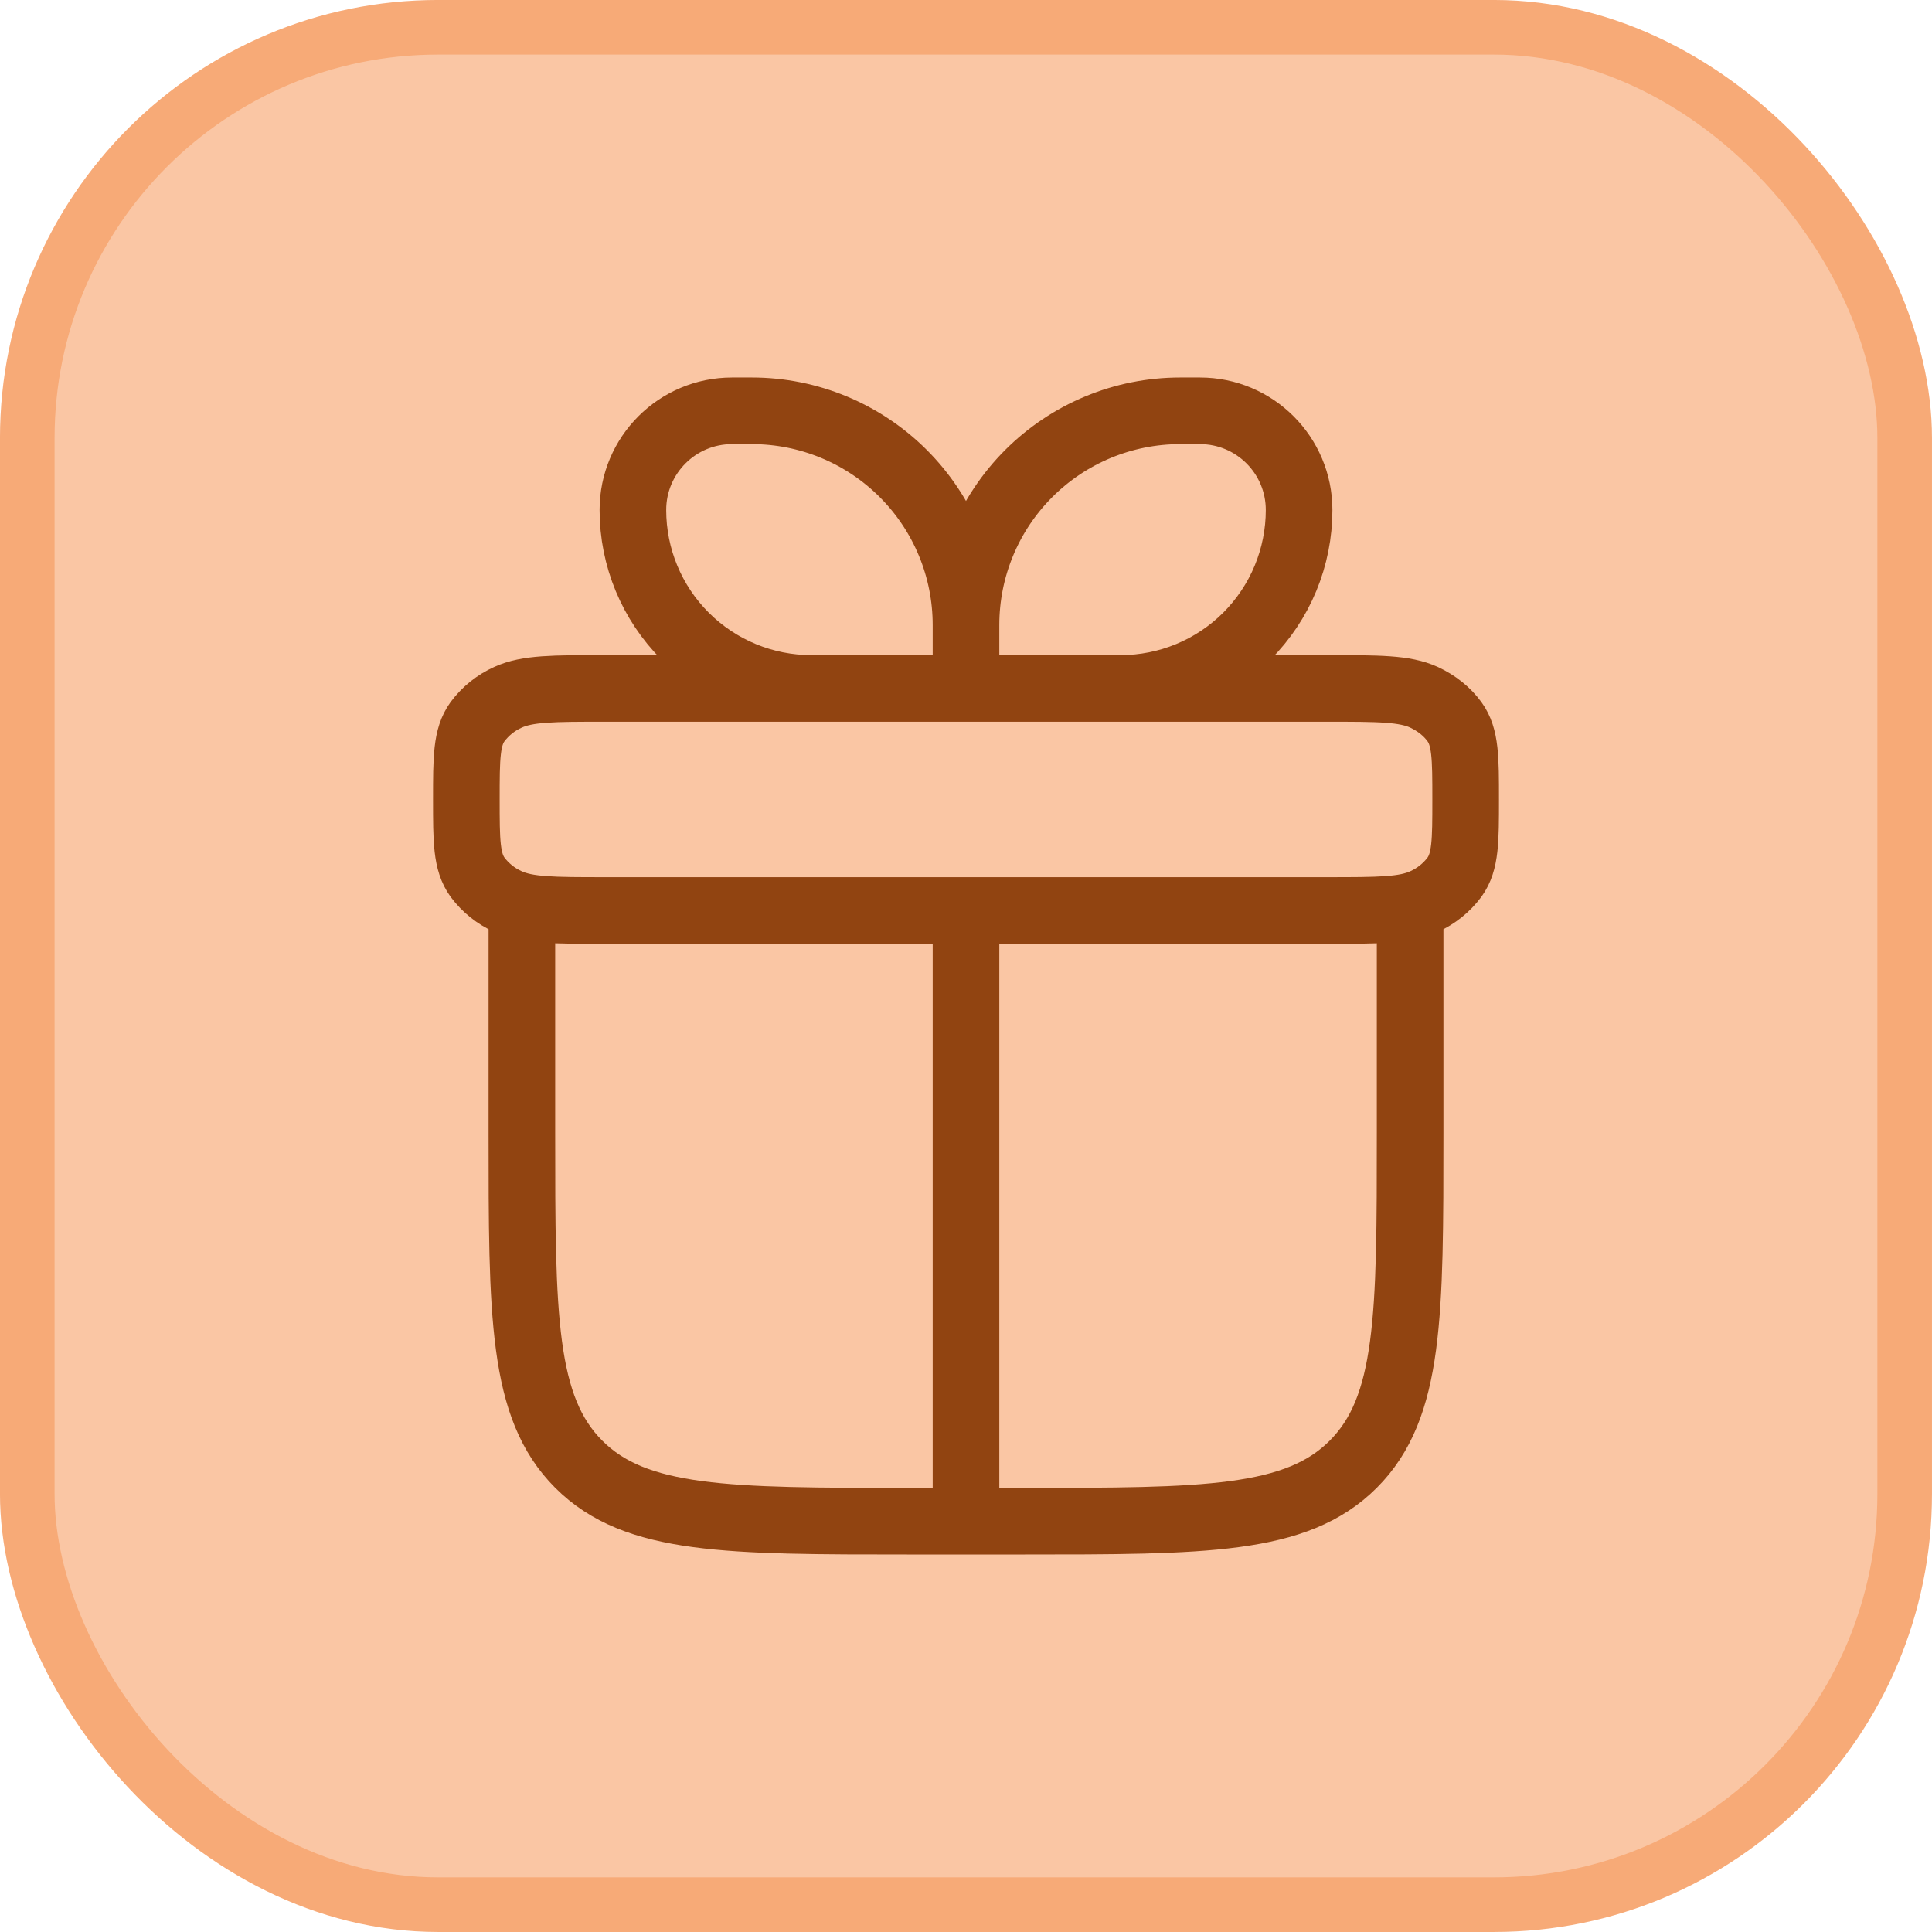
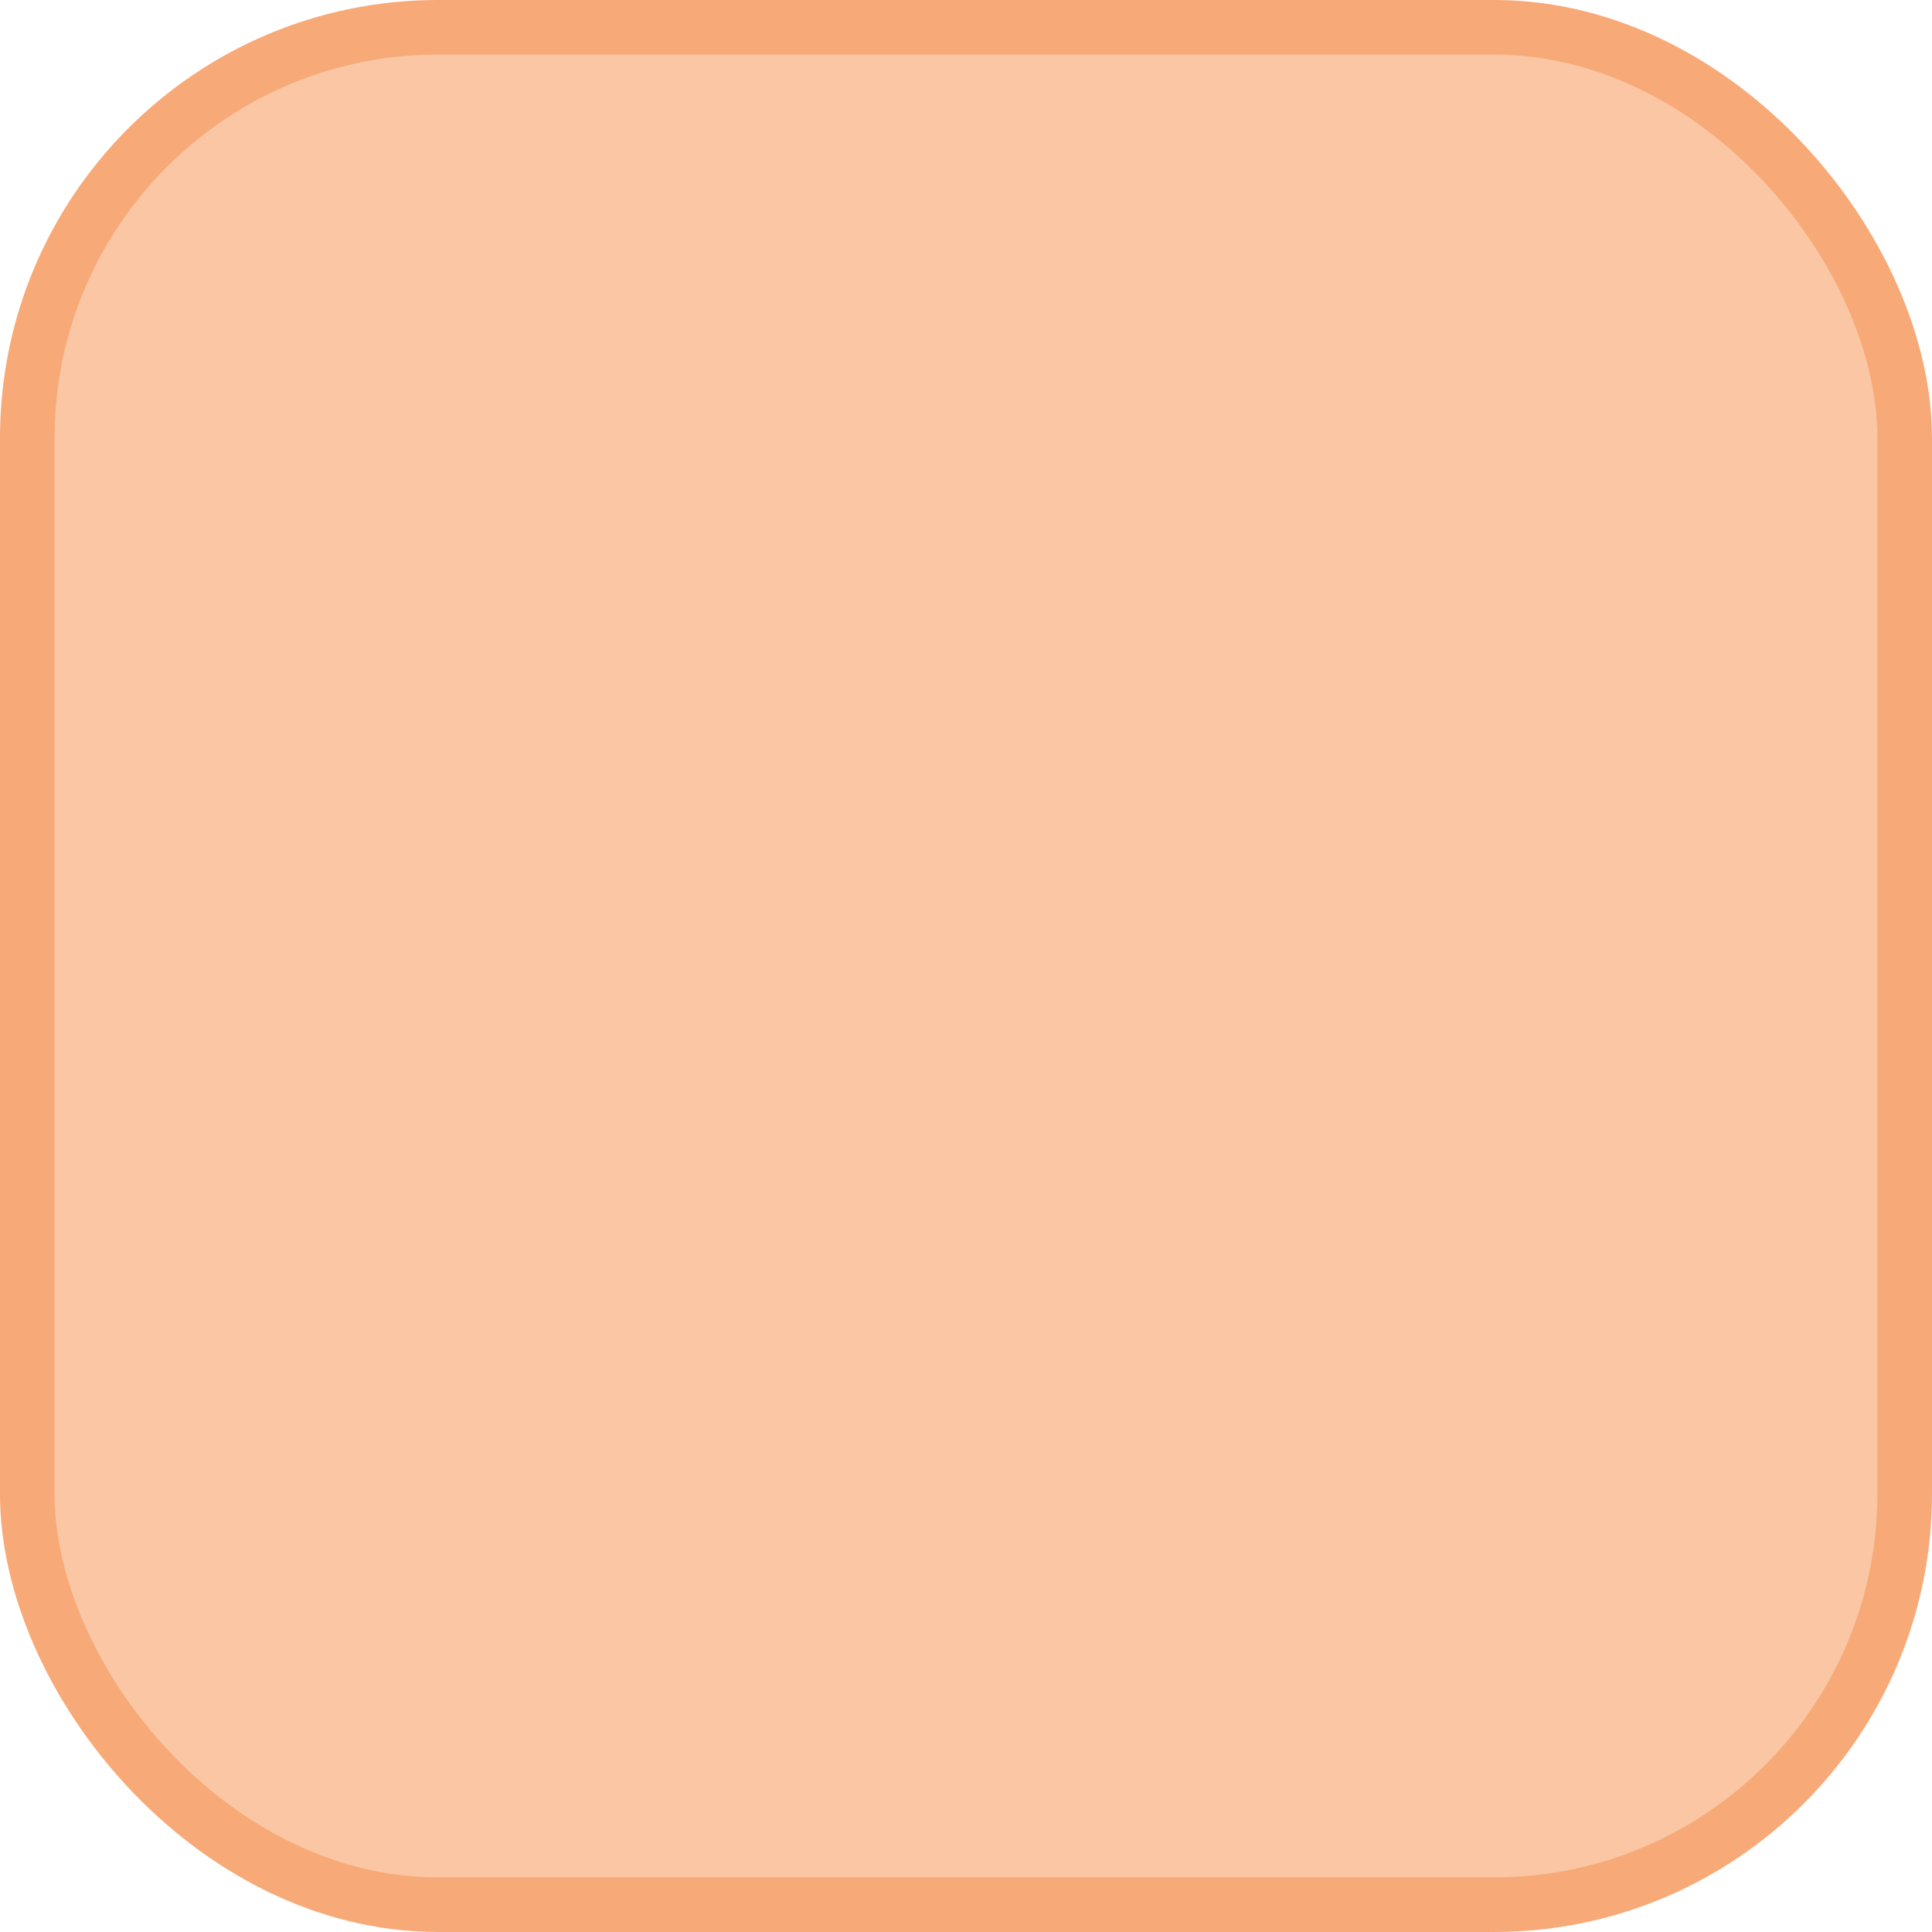
<svg xmlns="http://www.w3.org/2000/svg" width="58" height="58" viewBox="0 0 58 58" fill="none">
  <rect x="0.819" y="0.819" width="56.361" height="56.361" rx="12.331" fill="#FAC6A4" />
  <rect x="0.819" y="0.819" width="56.361" height="56.361" rx="12.331" stroke="#F7AA77" stroke-width="1.639" />
-   <path d="M15.667 27.333V34C15.667 39.5 15.667 42.25 17.375 43.958C19.083 45.667 21.833 45.667 27.333 45.667H30.667C36.167 45.667 38.917 45.667 40.625 43.958C42.333 42.25 42.333 39.5 42.333 34V27.333M29 18.762C29 17.057 28.323 15.422 27.117 14.216C25.912 13.011 24.277 12.333 22.572 12.333H21.977C20.333 12.333 19 13.665 19 15.31C19 16.731 19.564 18.093 20.569 19.098C21.573 20.102 22.936 20.667 24.357 20.667H29M29 18.762V20.667M29 18.762C29 17.057 29.677 15.422 30.883 14.216C32.088 13.011 33.723 12.333 35.428 12.333H36.023C37.667 12.333 39 13.665 39 15.31C39 16.014 38.861 16.71 38.592 17.36C38.323 18.01 37.928 18.6 37.431 19.098C36.934 19.595 36.343 19.99 35.693 20.259C35.043 20.528 34.347 20.667 33.643 20.667H29M29 27.333V45.667M14 24C14 22.753 14 22.13 14.335 21.667C14.573 21.348 14.887 21.096 15.25 20.933C15.83 20.667 16.608 20.667 18.167 20.667H39.833C41.392 20.667 42.17 20.667 42.75 20.933C43.13 21.11 43.445 21.363 43.665 21.667C44 22.13 44 22.753 44 24C44 25.247 44 25.868 43.665 26.333C43.427 26.652 43.112 26.904 42.75 27.067C42.17 27.333 41.392 27.333 39.833 27.333H18.167C16.608 27.333 15.83 27.333 15.25 27.067C14.887 26.904 14.573 26.652 14.335 26.333C14 25.868 14 25.247 14 24Z" stroke="#914411" stroke-width="2" stroke-linecap="round" stroke-linejoin="round" />
</svg>